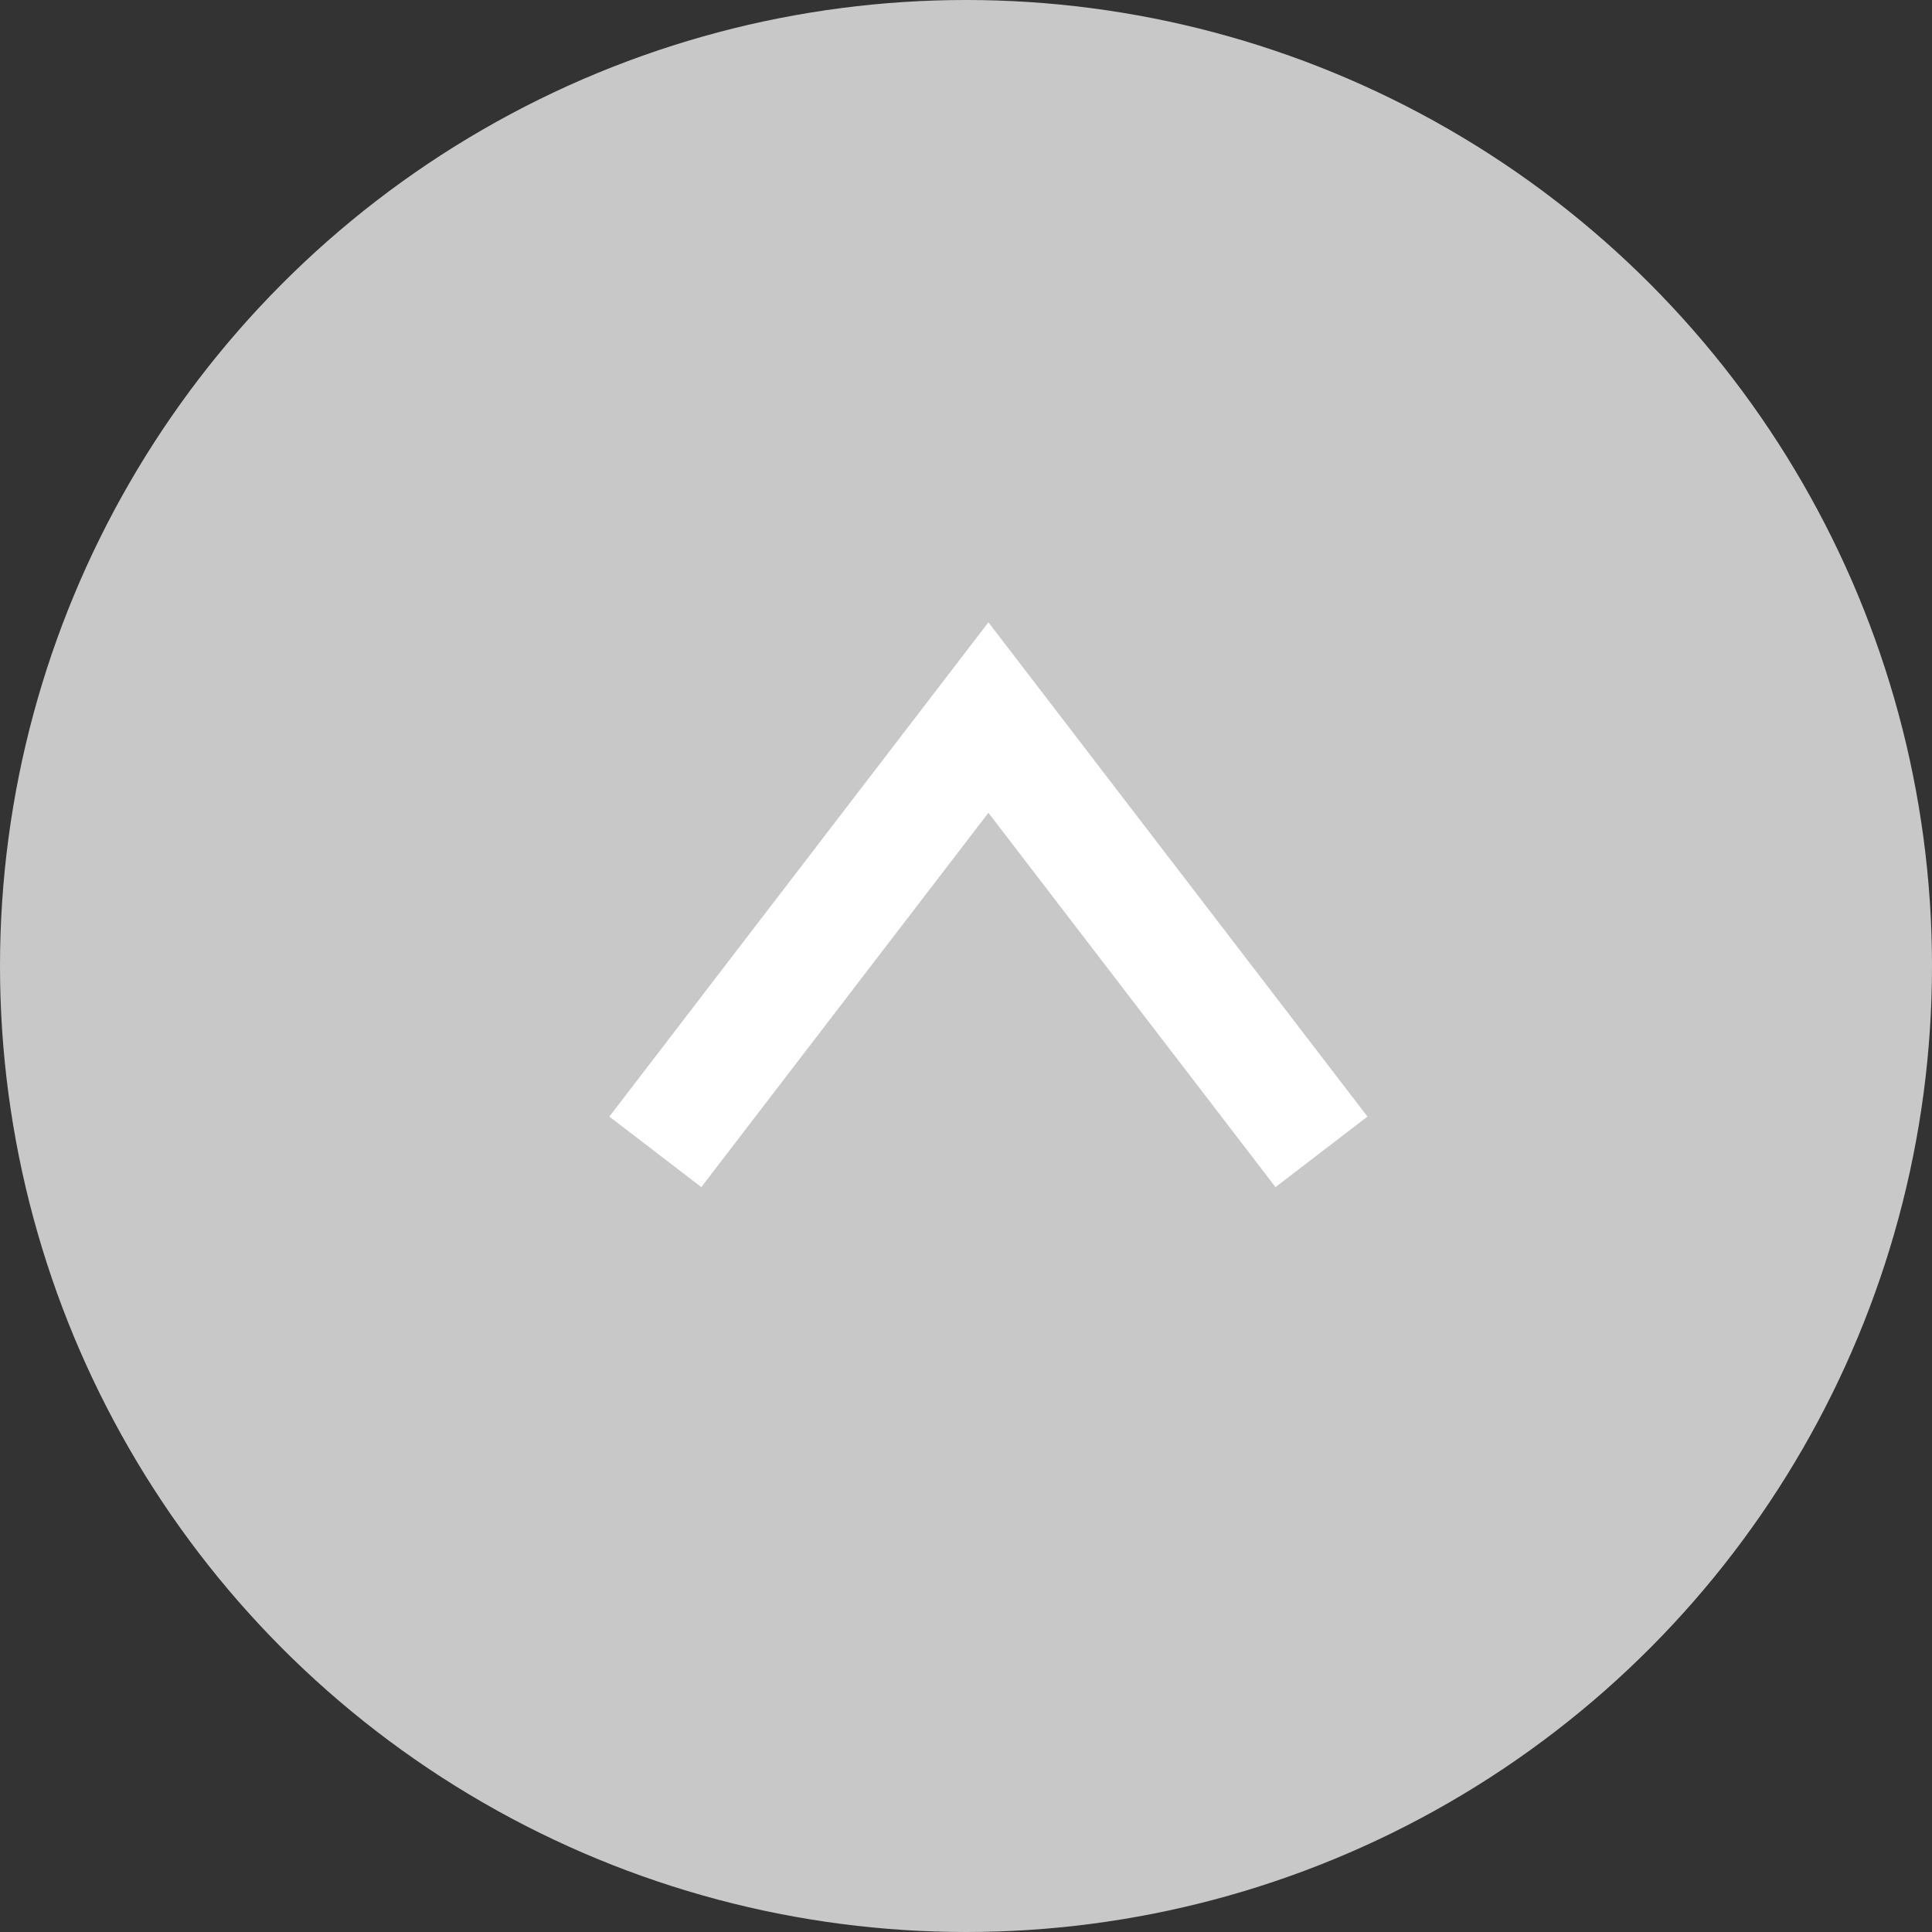
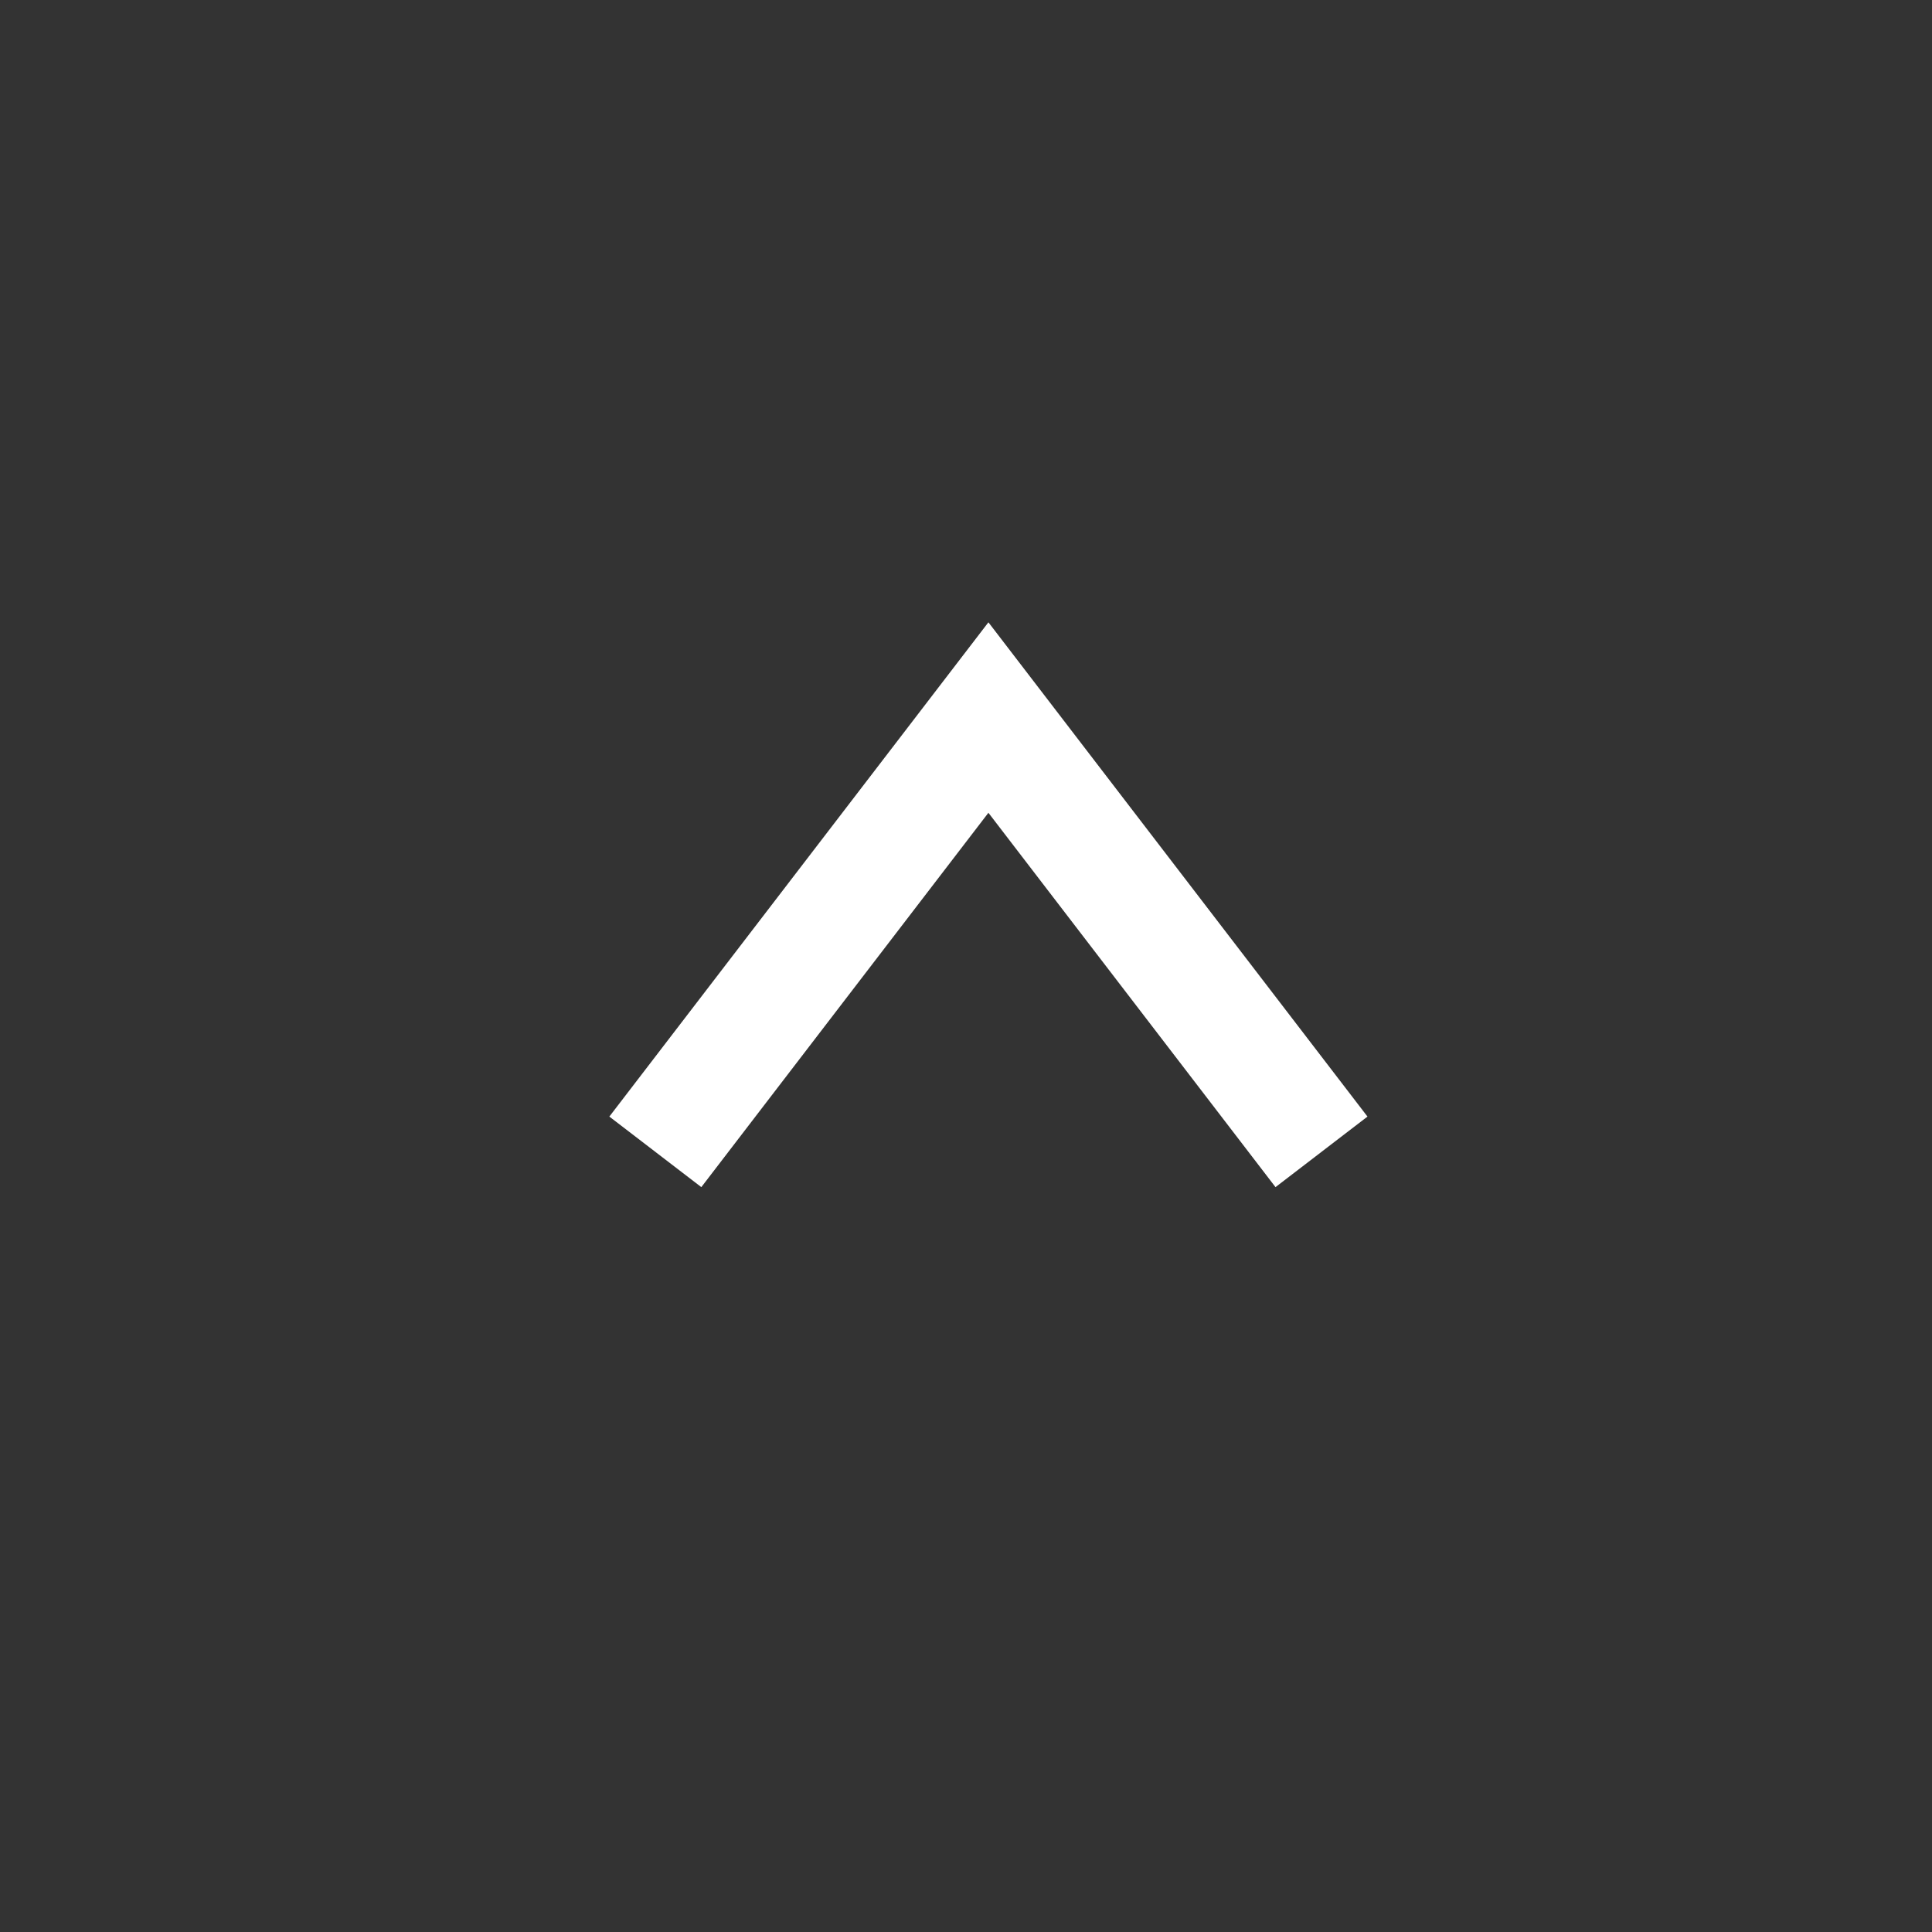
<svg xmlns="http://www.w3.org/2000/svg" width="50" height="50" viewBox="0 0 50 50">
  <rect x="0" y="0" width="50" height="50" fill="#333333" stroke="none" />
  <defs>
    <style>.cls-1{isolation:isolate;}.cls-2{fill:#c8c8c8;mix-blend-mode:multiply;}.cls-3{fill:none;stroke:#fff;stroke-miterlimit:10;stroke-width:3px;}</style>
  </defs>
  <title>page-top</title>
  <g class="cls-1">
    <g id="レイヤー_2" data-name="レイヤー 2">
      <g id="PC">
        <g id="フッター">
          <g id="イメージ">
-             <circle class="cls-2" cx="25" cy="25" r="25" />
            <polyline class="cls-3" points="34.2 29.81 25.58 18.57 16.96 29.81" />
          </g>
        </g>
      </g>
    </g>
  </g>
</svg>